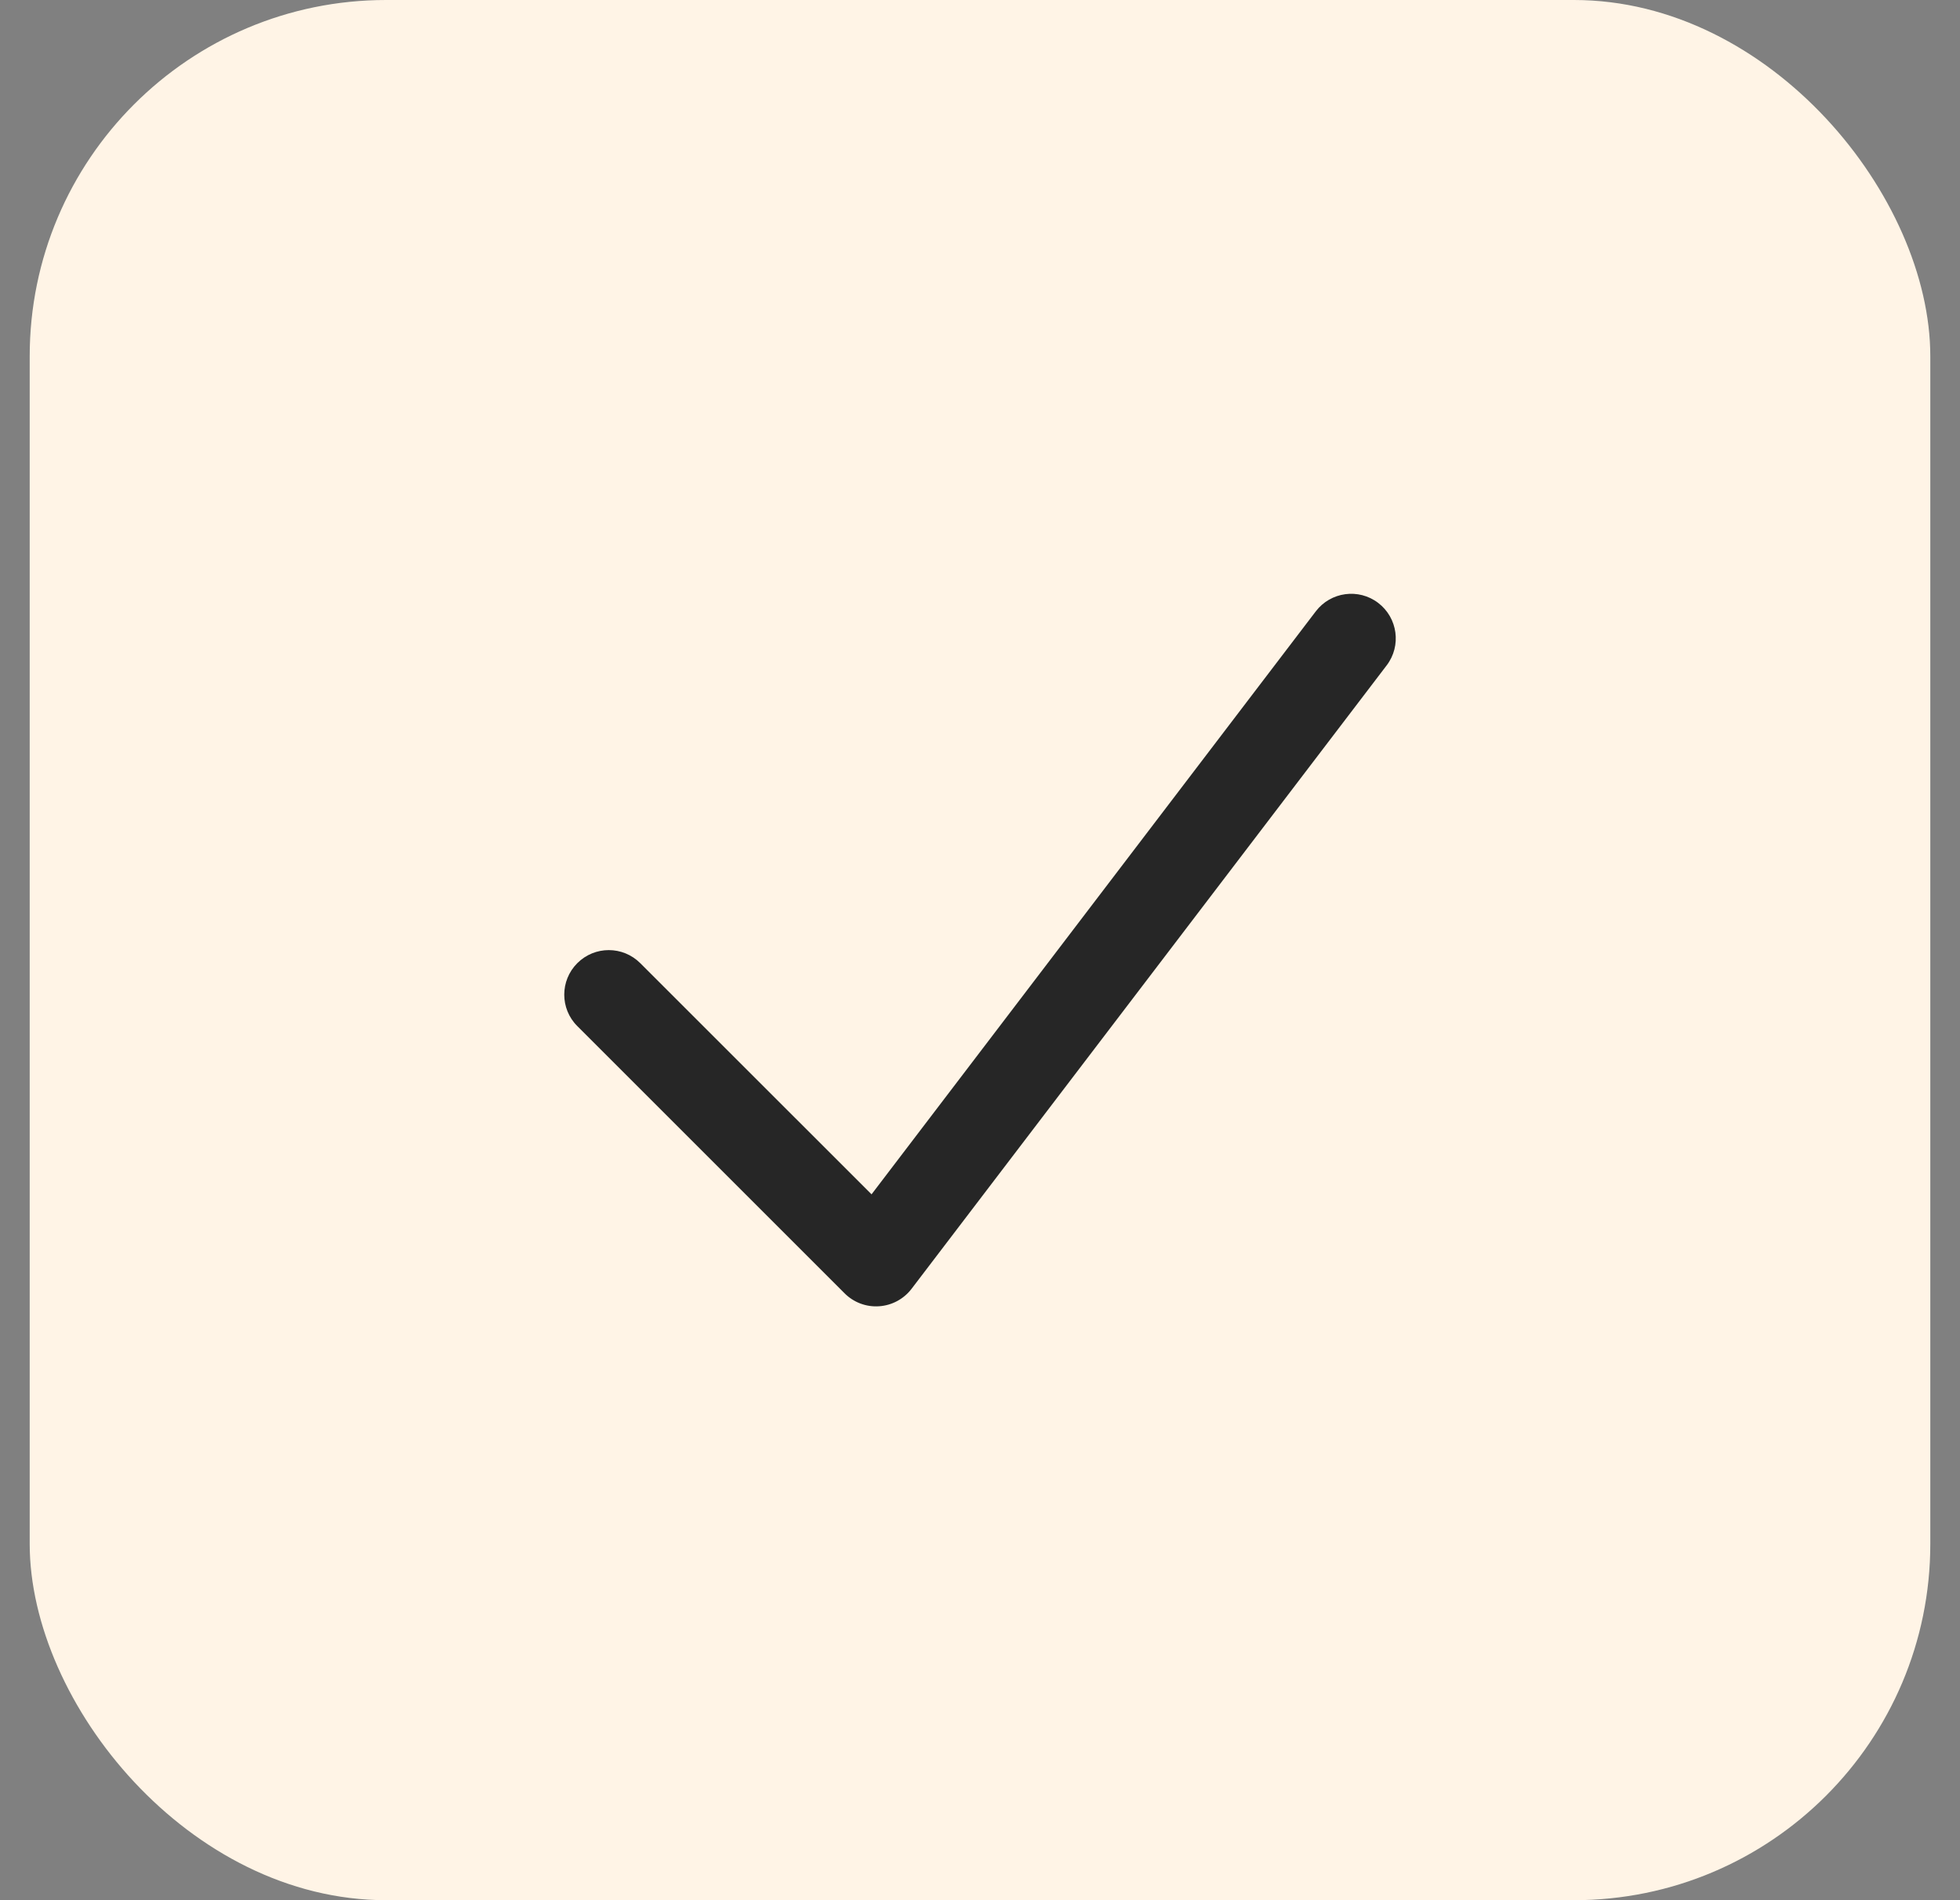
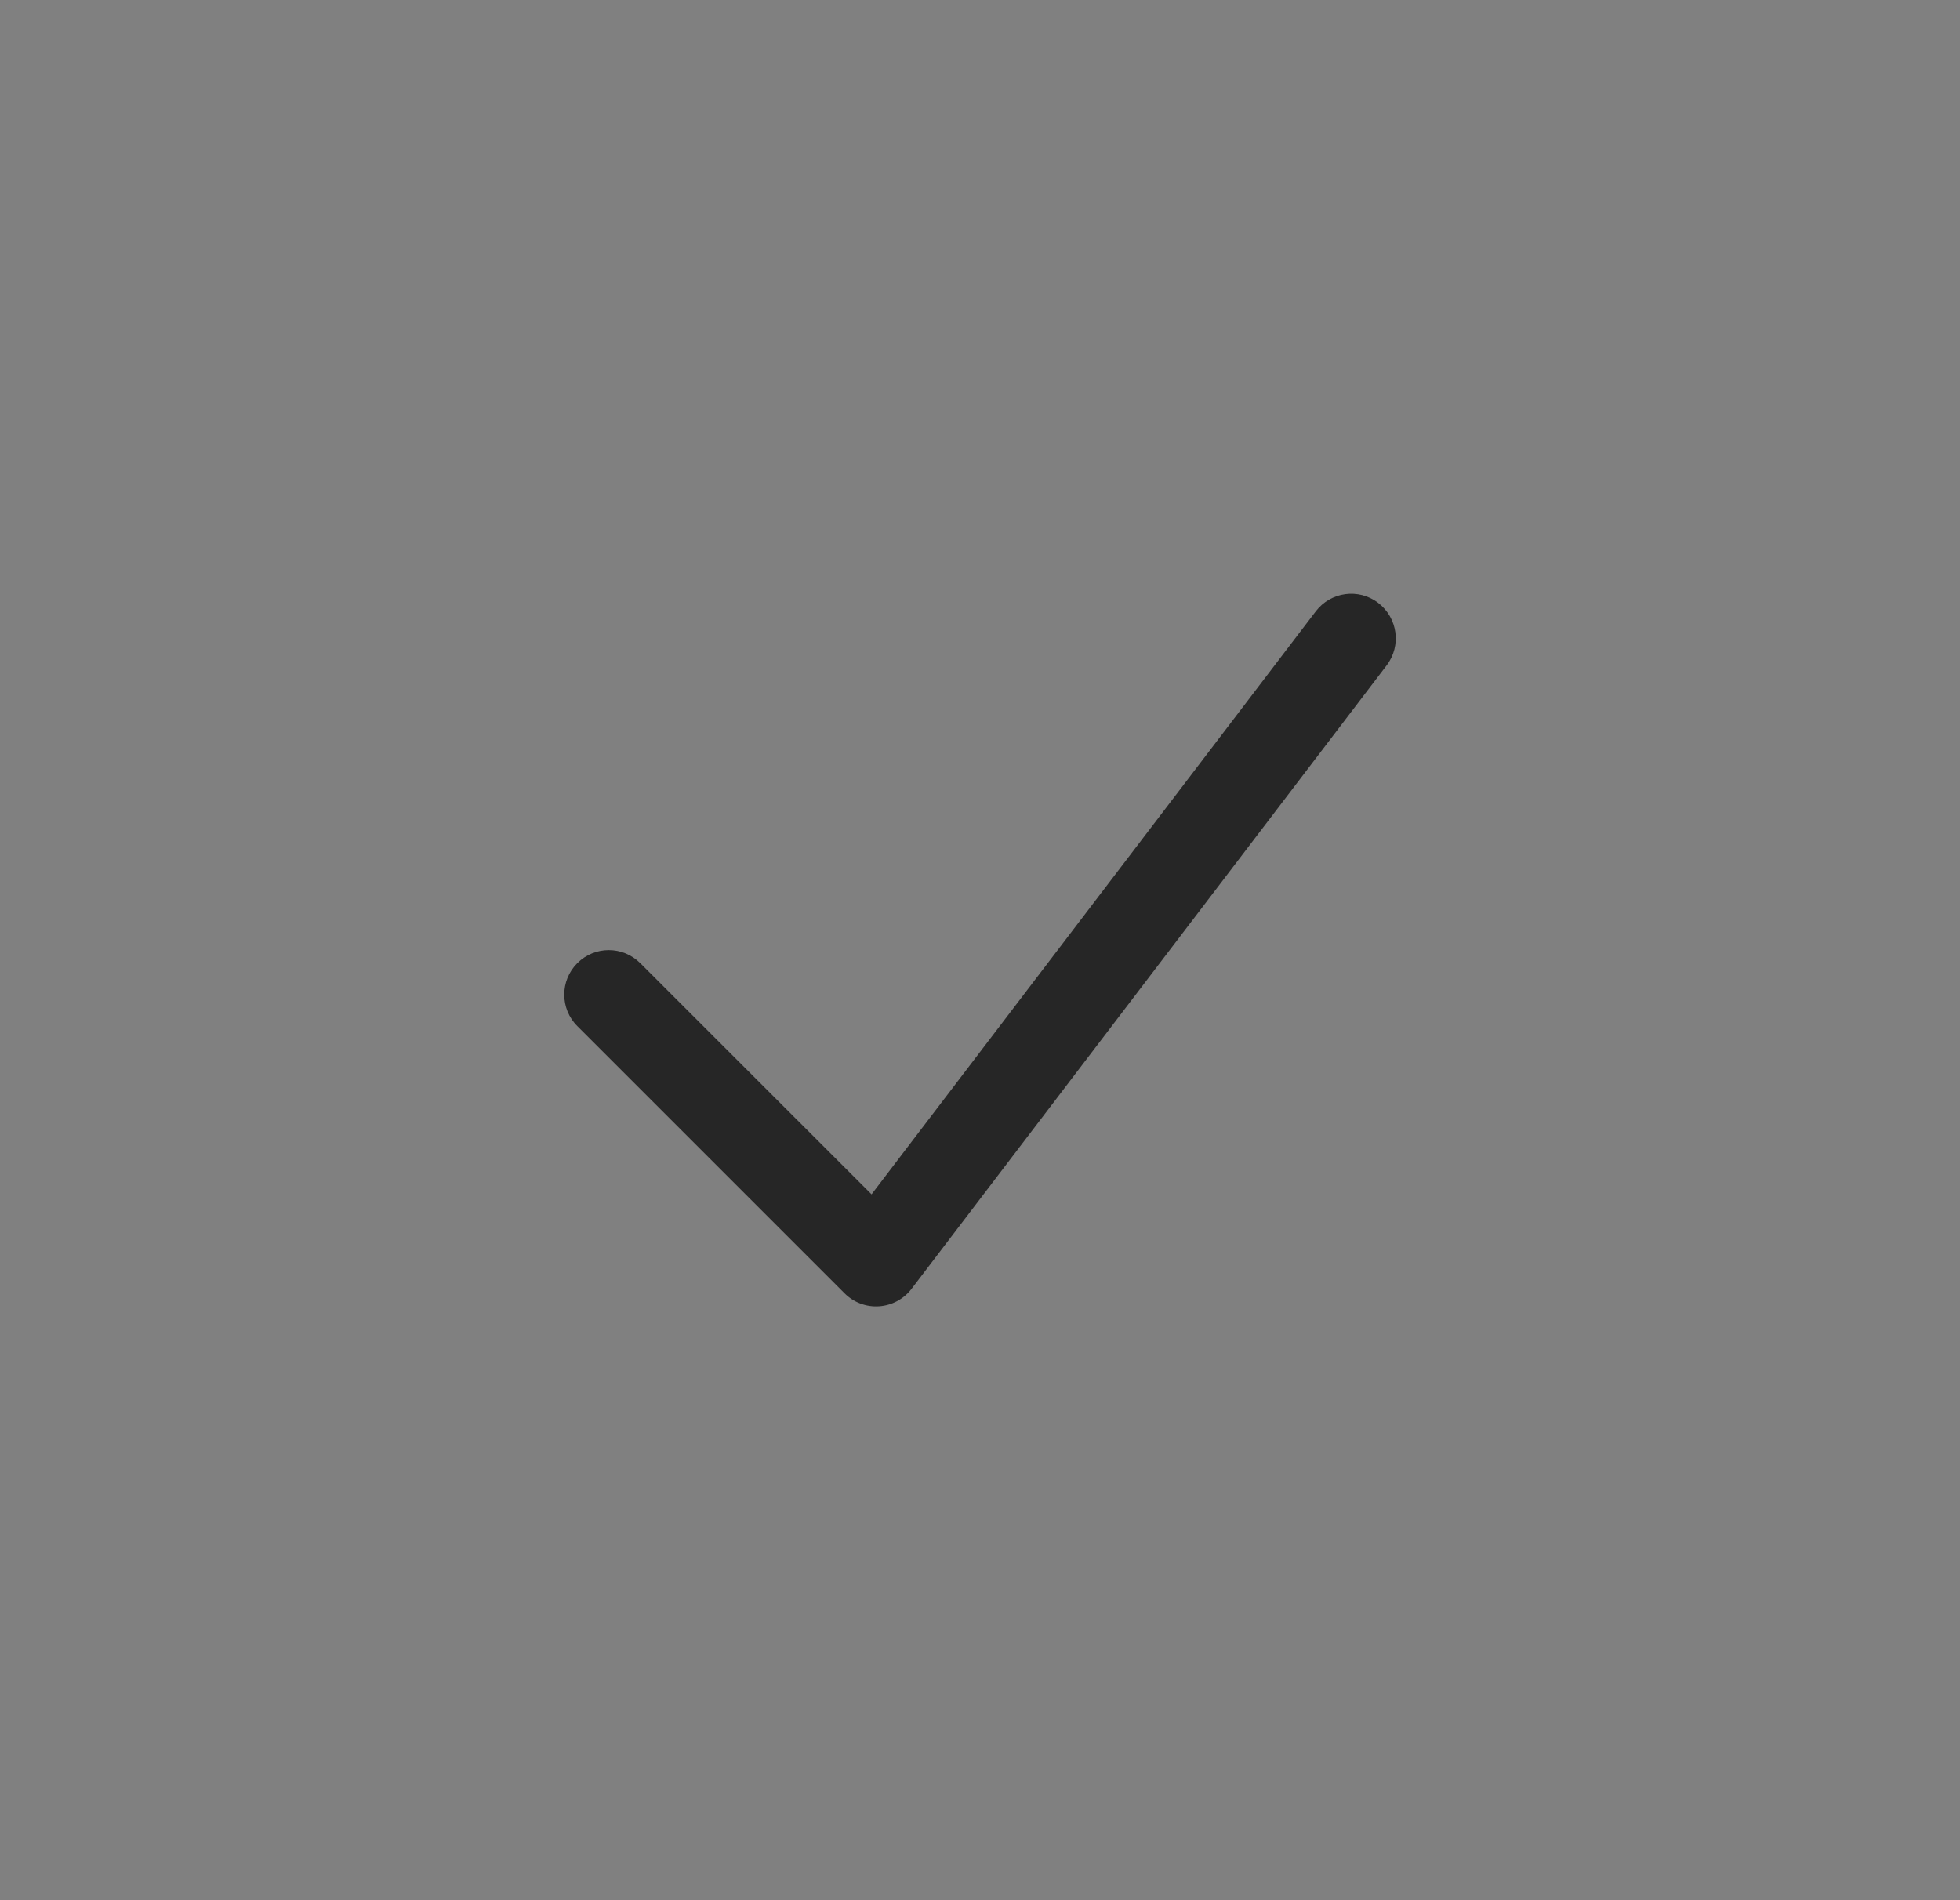
<svg xmlns="http://www.w3.org/2000/svg" width="33" height="32" viewBox="0 0 33 32" fill="none">
  <rect x="0" y="0" width="33" height="32" fill="#808080" stroke="none" />
-   <rect x="0.5" width="32" height="32" rx="6" fill="#FFF4E6" />
  <path fill-rule="evenodd" clip-rule="evenodd" d="M23.204 10.153C23.534 10.405 23.598 10.875 23.347 11.205L15.347 21.705C15.215 21.877 15.016 21.984 14.8 21.998C14.584 22.013 14.373 21.933 14.22 21.78L9.72 17.28C9.427 16.988 9.427 16.513 9.72 16.22C10.013 15.927 10.487 15.927 10.78 16.22L14.674 20.113L22.153 10.296C22.404 9.966 22.875 9.902 23.204 10.153Z" fill="#262626" />
</svg>